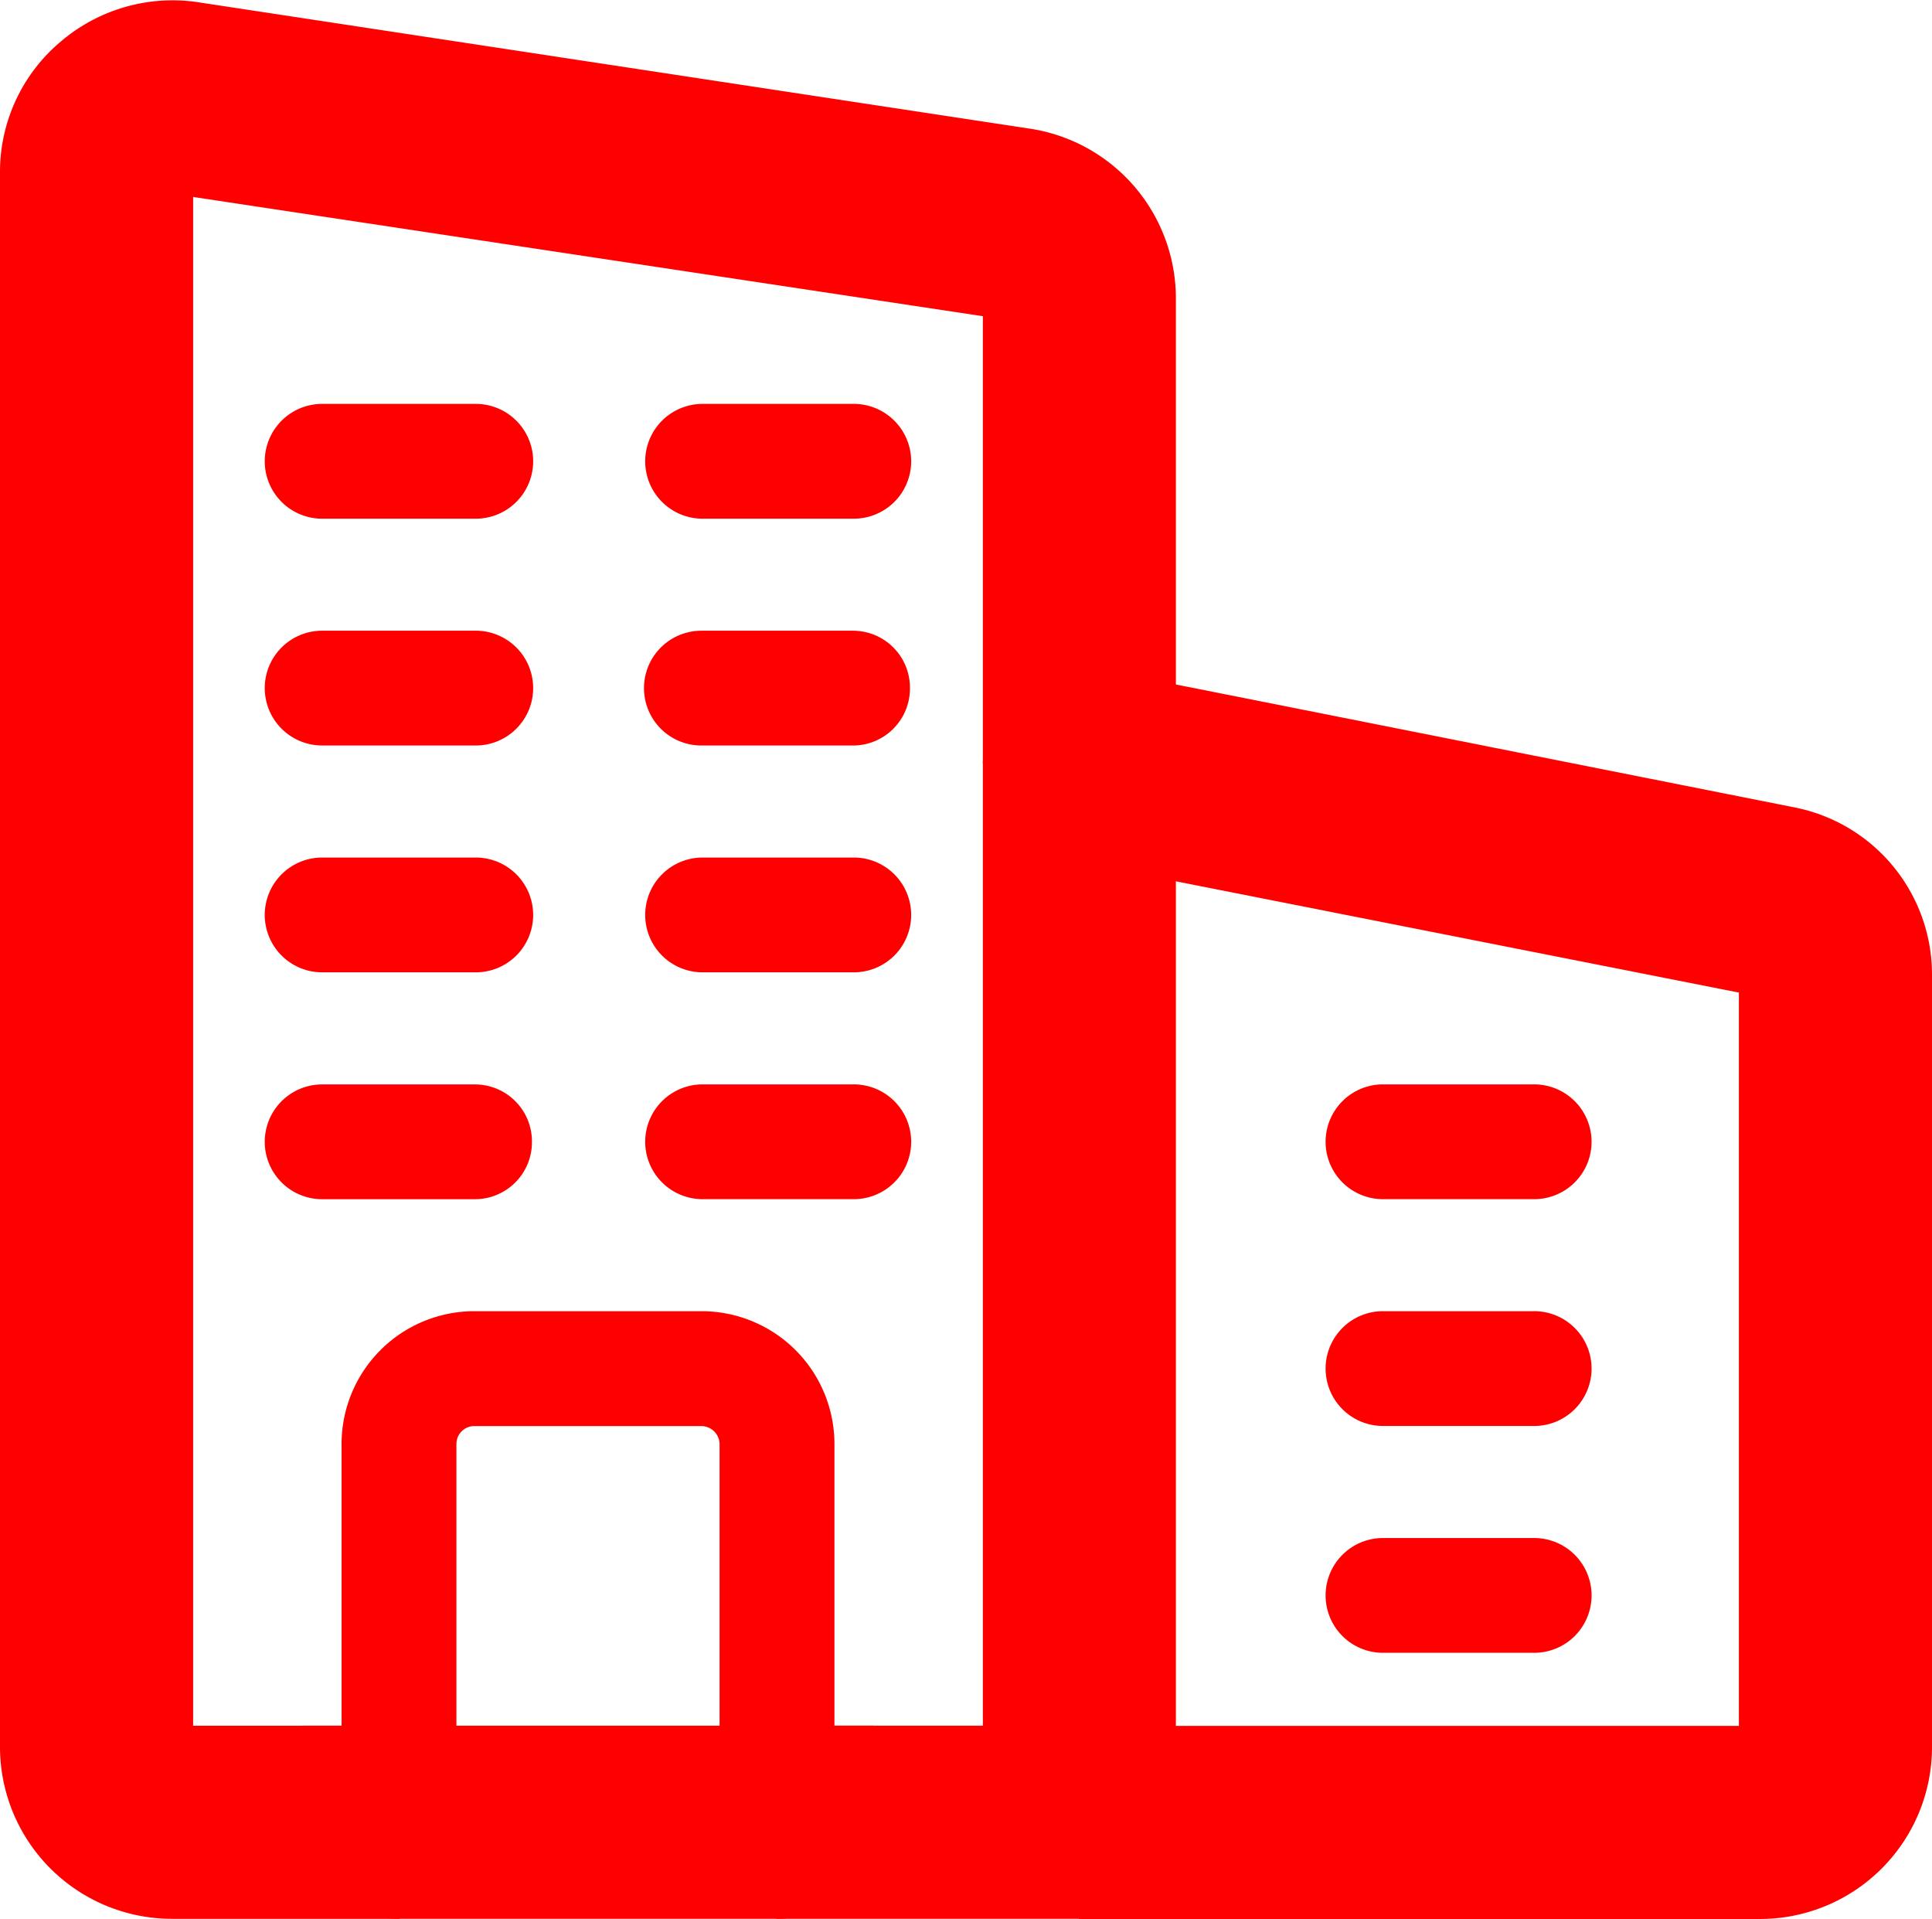
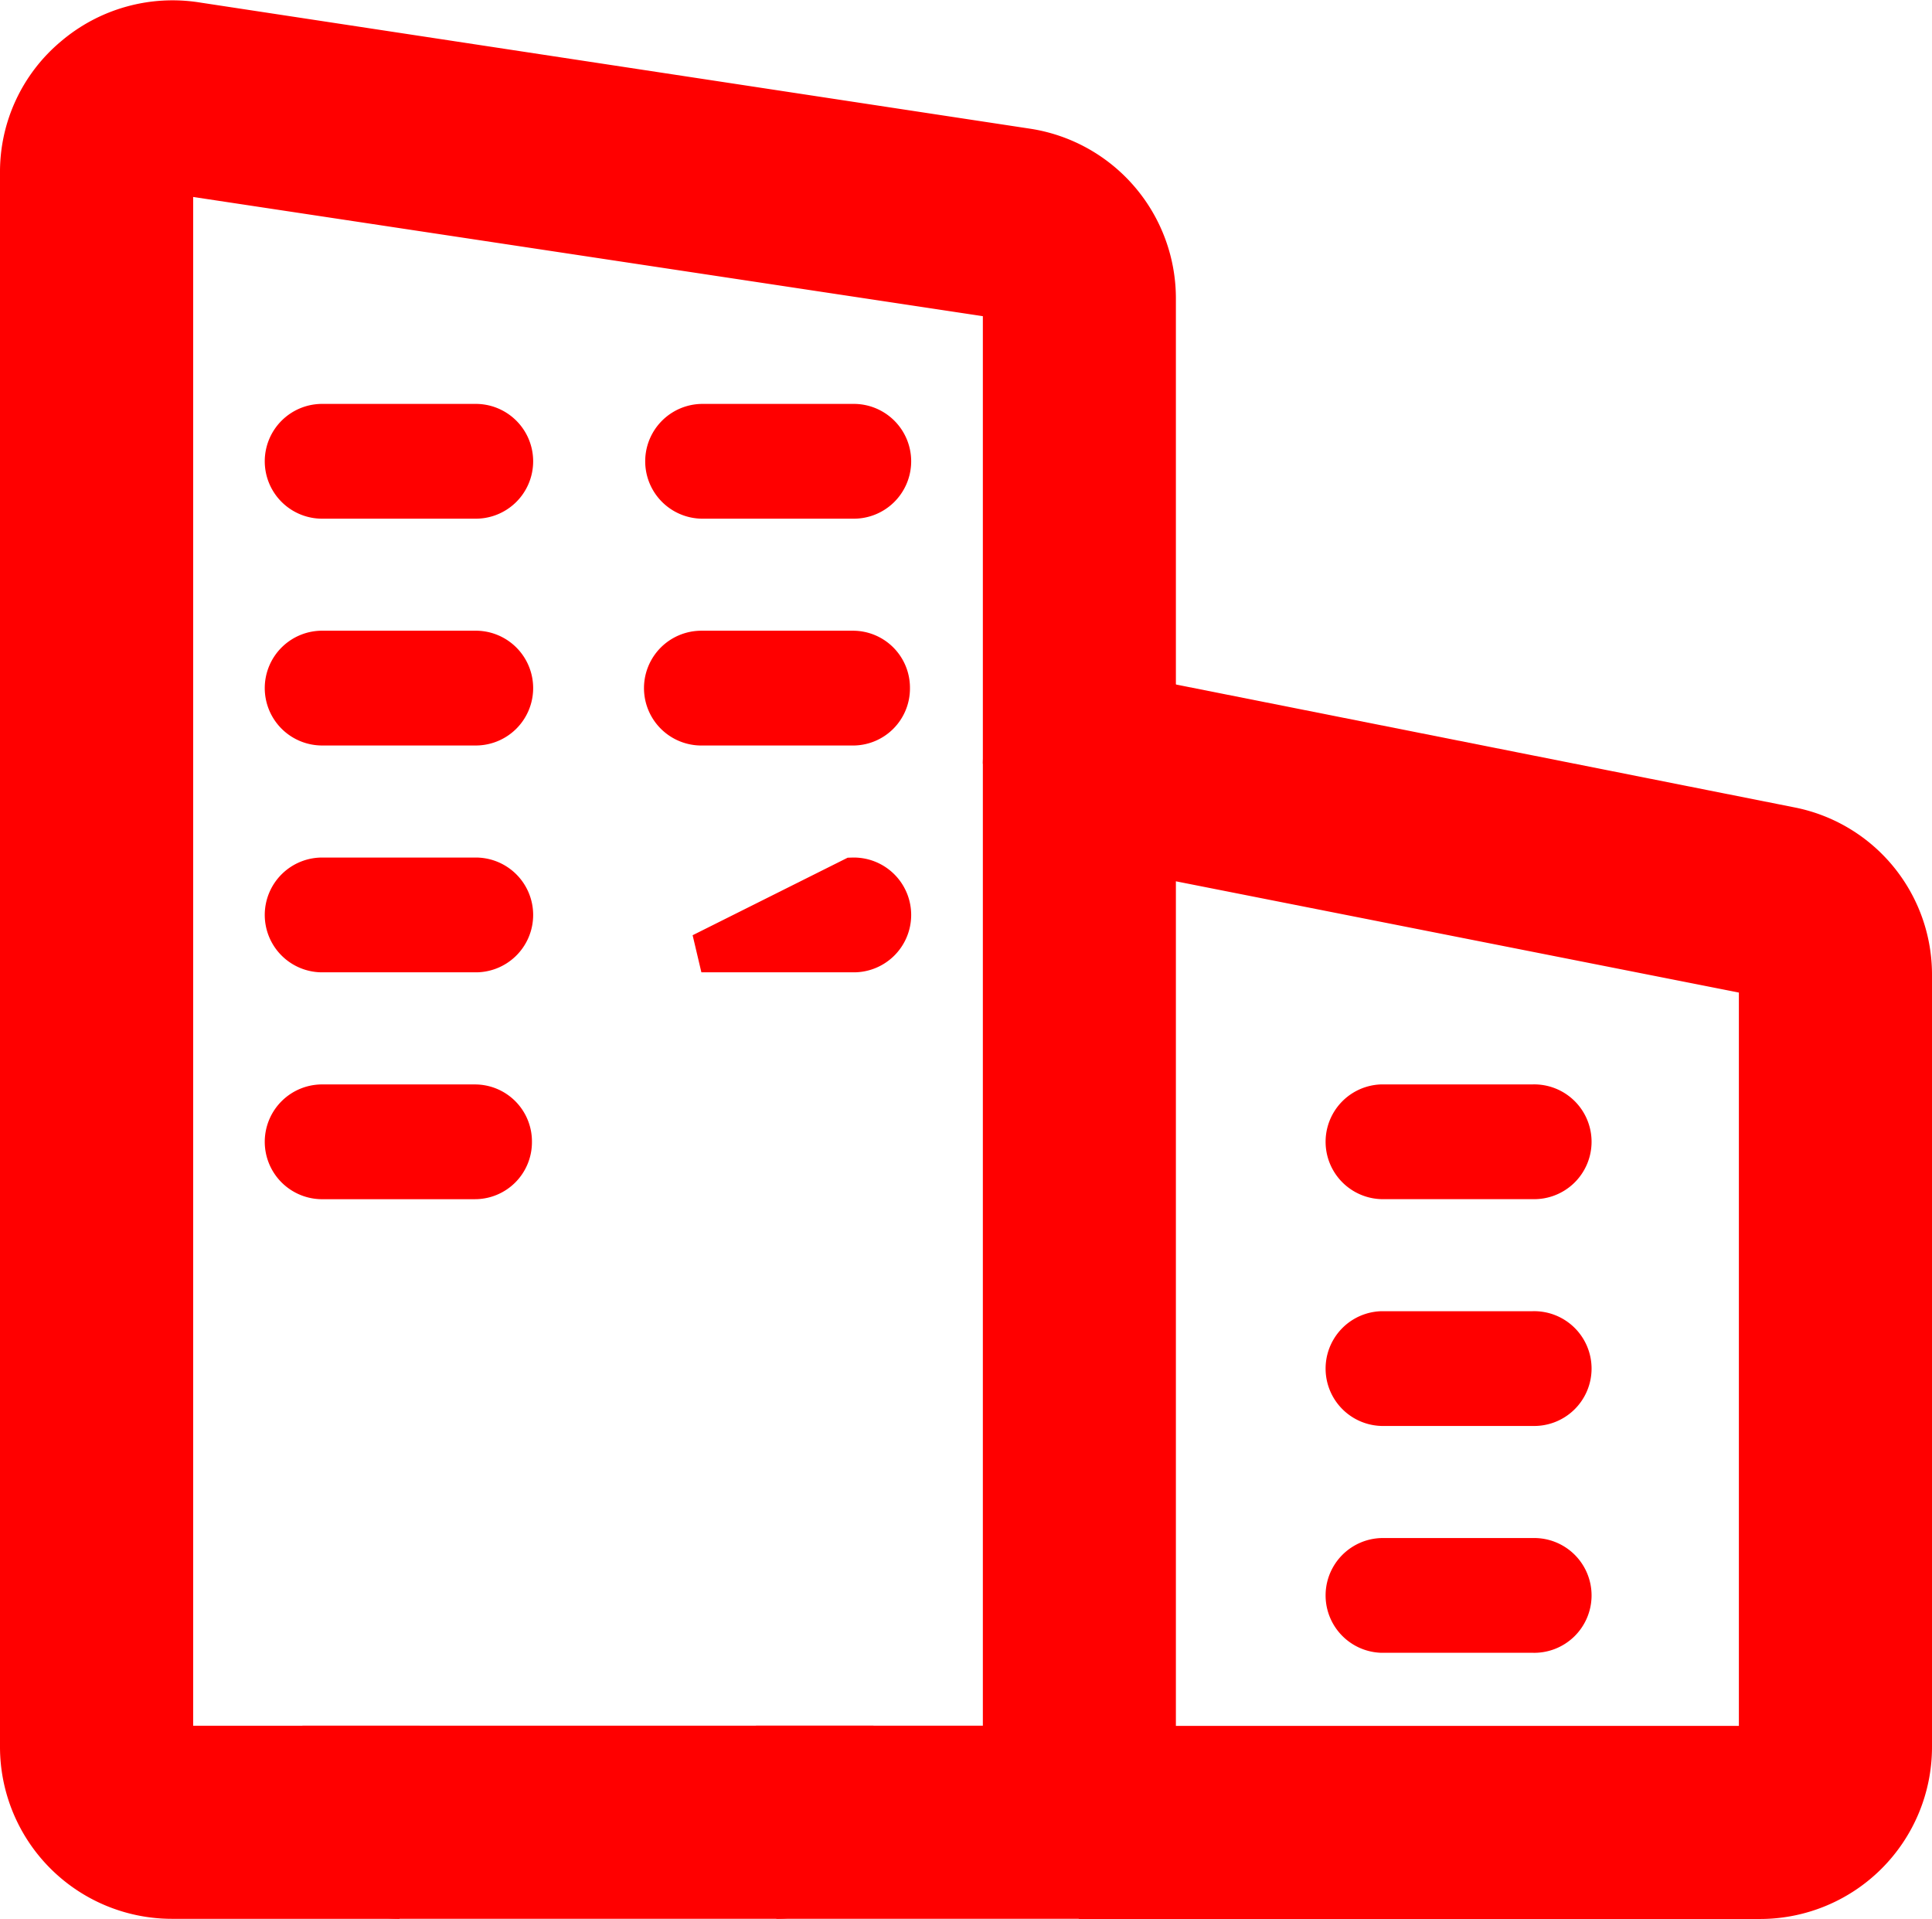
<svg xmlns="http://www.w3.org/2000/svg" width="49.351" height="49.015" viewBox="0 0 49.351 49.015">
  <g id="company-red" transform="translate(1.5 1.329)">
    <path id="Path_18118" data-name="Path 18118" d="M14.466,9.09,31.48,12.47a2.853,2.853,0,0,1,2.3,2.82v19.7a2.893,2.893,0,0,1-2.9,2.9H13.5a.956.956,0,0,0,.966-.966v-.966H30.881a.968.968,0,0,0,.966-.966v-19.7a.97.97,0,0,0-.753-.946L14.466,11.06Z" transform="translate(12.571 8.296)" fill="red" stroke="red" stroke-width="3" />
    <path id="Path_18119" data-name="Path 18119" d="M21.828,14a.966.966,0,1,1,0,1.931H17.966a.966.966,0,0,1,0-1.931Z" transform="translate(15.83 12.869)" fill="red" stroke="red" stroke-width="1" />
    <path id="Path_18120" data-name="Path 18120" d="M21.828,17a.966.966,0,1,1,0,1.931H17.966a.966.966,0,0,1,0-1.931Z" transform="translate(15.83 15.662)" fill="red" stroke="red" stroke-width="1" />
    <path id="Path_18121" data-name="Path 18121" d="M21.828,20a.966.966,0,1,1,0,1.931H17.966a.966.966,0,0,1,0-1.931Z" transform="translate(15.83 18.456)" fill="red" stroke="red" stroke-width="1" />
    <path id="Path_18122" data-name="Path 18122" d="M14.931,37A.966.966,0,0,1,13,37V9.965a1.027,1.027,0,0,1,.348-.753,1.015,1.015,0,0,1,.811-.193l.772.154Z" transform="translate(12.106 8.213)" fill="red" stroke="red" stroke-width="3" />
    <path id="Path_18123" data-name="Path 18123" d="M16.259,23v.966a.956.956,0,0,0,.966.966H9.5a.956.956,0,0,0,.966-.966V23Z" transform="translate(8.846 21.249)" fill="red" stroke="red" stroke-width="3" />
    <path id="Path_18124" data-name="Path 18124" d="M12.828,5a.966.966,0,1,1,0,1.931H8.966A.966.966,0,0,1,8.966,5Z" transform="translate(7.45 4.488)" fill="red" stroke="red" stroke-width="1" />
    <path id="Path_18125" data-name="Path 18125" d="M13.794,8.966a.956.956,0,0,1-.966.966H8.966A.966.966,0,0,1,8.966,8h3.862a.956.956,0,0,1,.966.966Z" transform="translate(7.45 7.281)" fill="red" stroke="red" stroke-width="1" />
-     <path id="Path_18126" data-name="Path 18126" d="M12.828,11a.966.966,0,1,1,0,1.931H8.966a.966.966,0,0,1,0-1.931Z" transform="translate(7.45 10.075)" fill="red" stroke="red" stroke-width="1" />
-     <path id="Path_18127" data-name="Path 18127" d="M12.828,14a.966.966,0,1,1,0,1.931H8.966a.966.966,0,0,1,0-1.931Z" transform="translate(7.45 12.869)" fill="red" stroke="red" stroke-width="1" />
+     <path id="Path_18126" data-name="Path 18126" d="M12.828,11a.966.966,0,1,1,0,1.931H8.966Z" transform="translate(7.45 10.075)" fill="red" stroke="red" stroke-width="1" />
    <path id="Path_18128" data-name="Path 18128" d="M8.794,14.966a.956.956,0,0,1-.966.966H3.966a.966.966,0,1,1,0-1.931H7.828a.956.956,0,0,1,.966.965Z" transform="translate(2.794 12.869)" fill="red" stroke="red" stroke-width="1" />
    <path id="Path_18129" data-name="Path 18129" d="M7.828,5a.966.966,0,1,1,0,1.931H3.966A.966.966,0,1,1,3.966,5Z" transform="translate(2.794 4.488)" fill="red" stroke="red" stroke-width="1" />
    <path id="Path_18130" data-name="Path 18130" d="M7.828,8a.966.966,0,1,1,0,1.931H3.966A.966.966,0,1,1,3.966,8Z" transform="translate(2.794 7.281)" fill="red" stroke="red" stroke-width="1" />
    <path id="Path_18131" data-name="Path 18131" d="M7.828,11a.966.966,0,1,1,0,1.931H3.966a.966.966,0,1,1,0-1.931Z" transform="translate(2.794 10.075)" fill="red" stroke="red" stroke-width="1" />
-     <path id="Path_18132" data-name="Path 18132" d="M13.656,19.9a.968.968,0,0,0-.966-.966H6.9a.956.956,0,0,0-.966.966v8.69H4V19.9A2.893,2.893,0,0,1,6.9,17h5.79a2.893,2.893,0,0,1,2.9,2.9v8.69H13.656Z" transform="translate(3.725 15.662)" fill="red" stroke="red" stroke-width="1" />
    <path id="Path_18133" data-name="Path 18133" d="M5.931,23h9.656v.966a.956.956,0,0,1-.966.966H4.966A.956.956,0,0,1,4,23.966V23Z" transform="translate(3.725 21.249)" fill="red" stroke="red" stroke-width="3" />
    <path id="Path_18134" data-name="Path 18134" d="M3.38.218,24.6,3.443A2.886,2.886,0,0,1,27.037,6.3V17.386l-.772-.154a1.015,1.015,0,0,0-.811.193,1.027,1.027,0,0,0-.348.753V6.3a.976.976,0,0,0-.811-.966L3.071,2.13A.535.535,0,0,0,2.9,2.111a.911.911,0,0,0-.618.232.923.923,0,0,0-.348.734V43.284a.968.968,0,0,0,.966.966H7.725v.966a.956.956,0,0,0,.966.966H2.9a2.893,2.893,0,0,1-2.9-2.9V3.076A2.844,2.844,0,0,1,1.024.875,2.9,2.9,0,0,1,3.38.218Z" fill="red" stroke="red" stroke-width="3" />
  </g>
</svg>